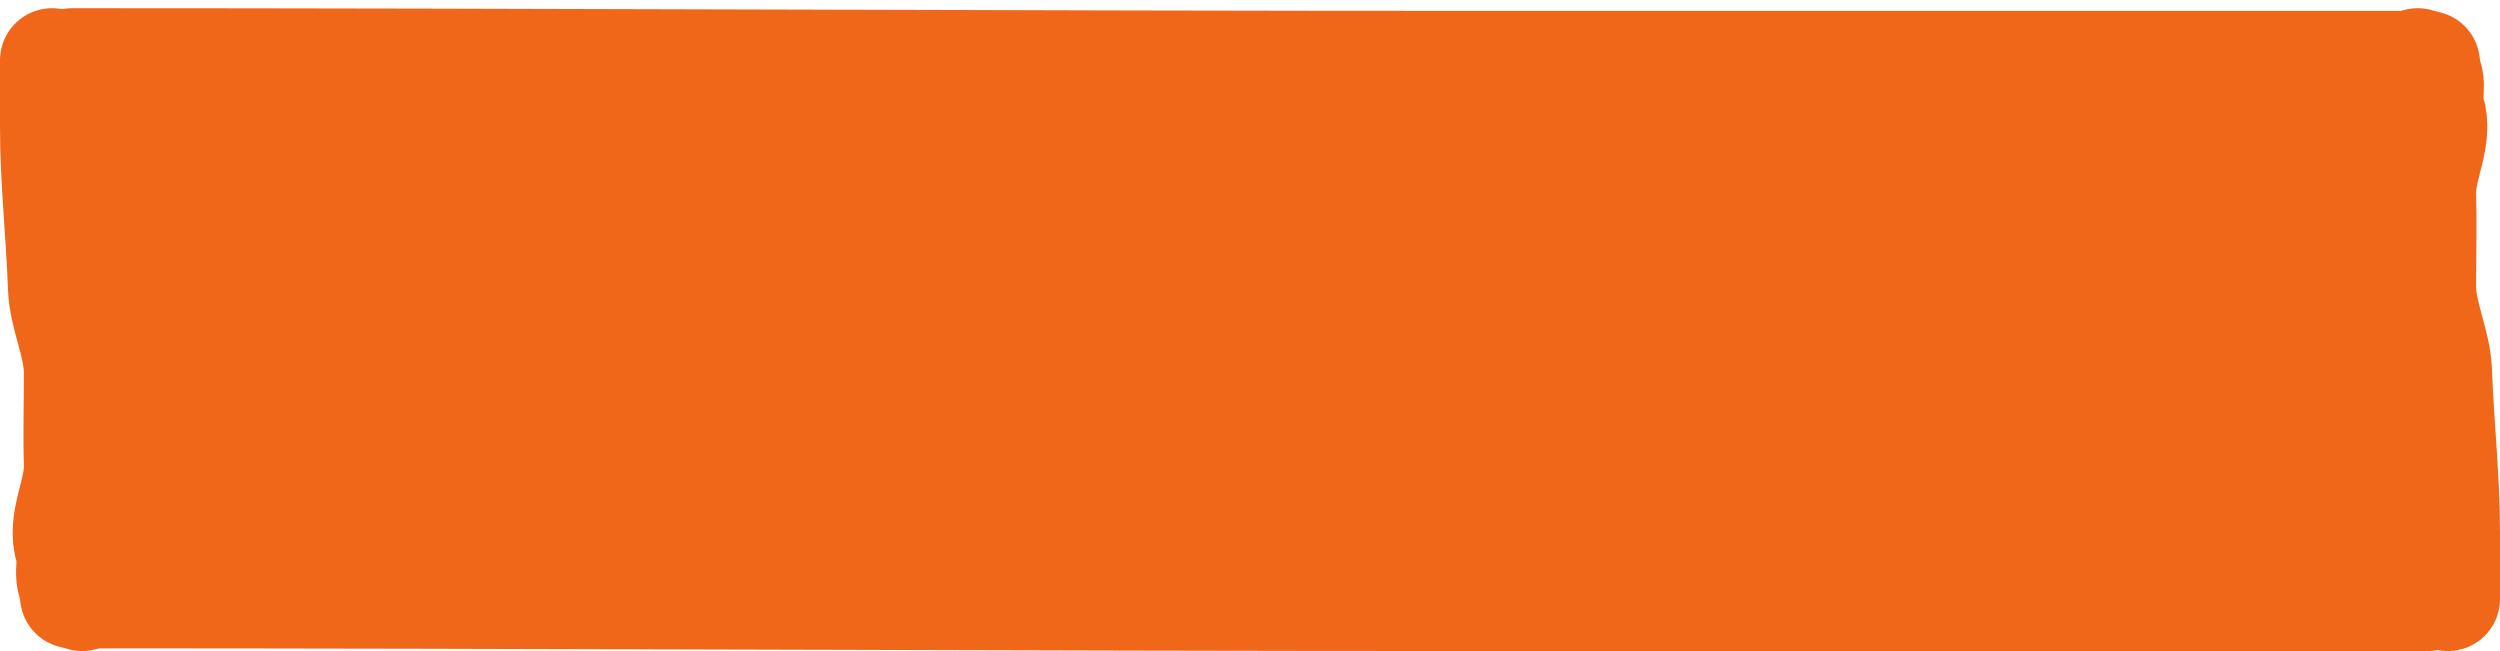
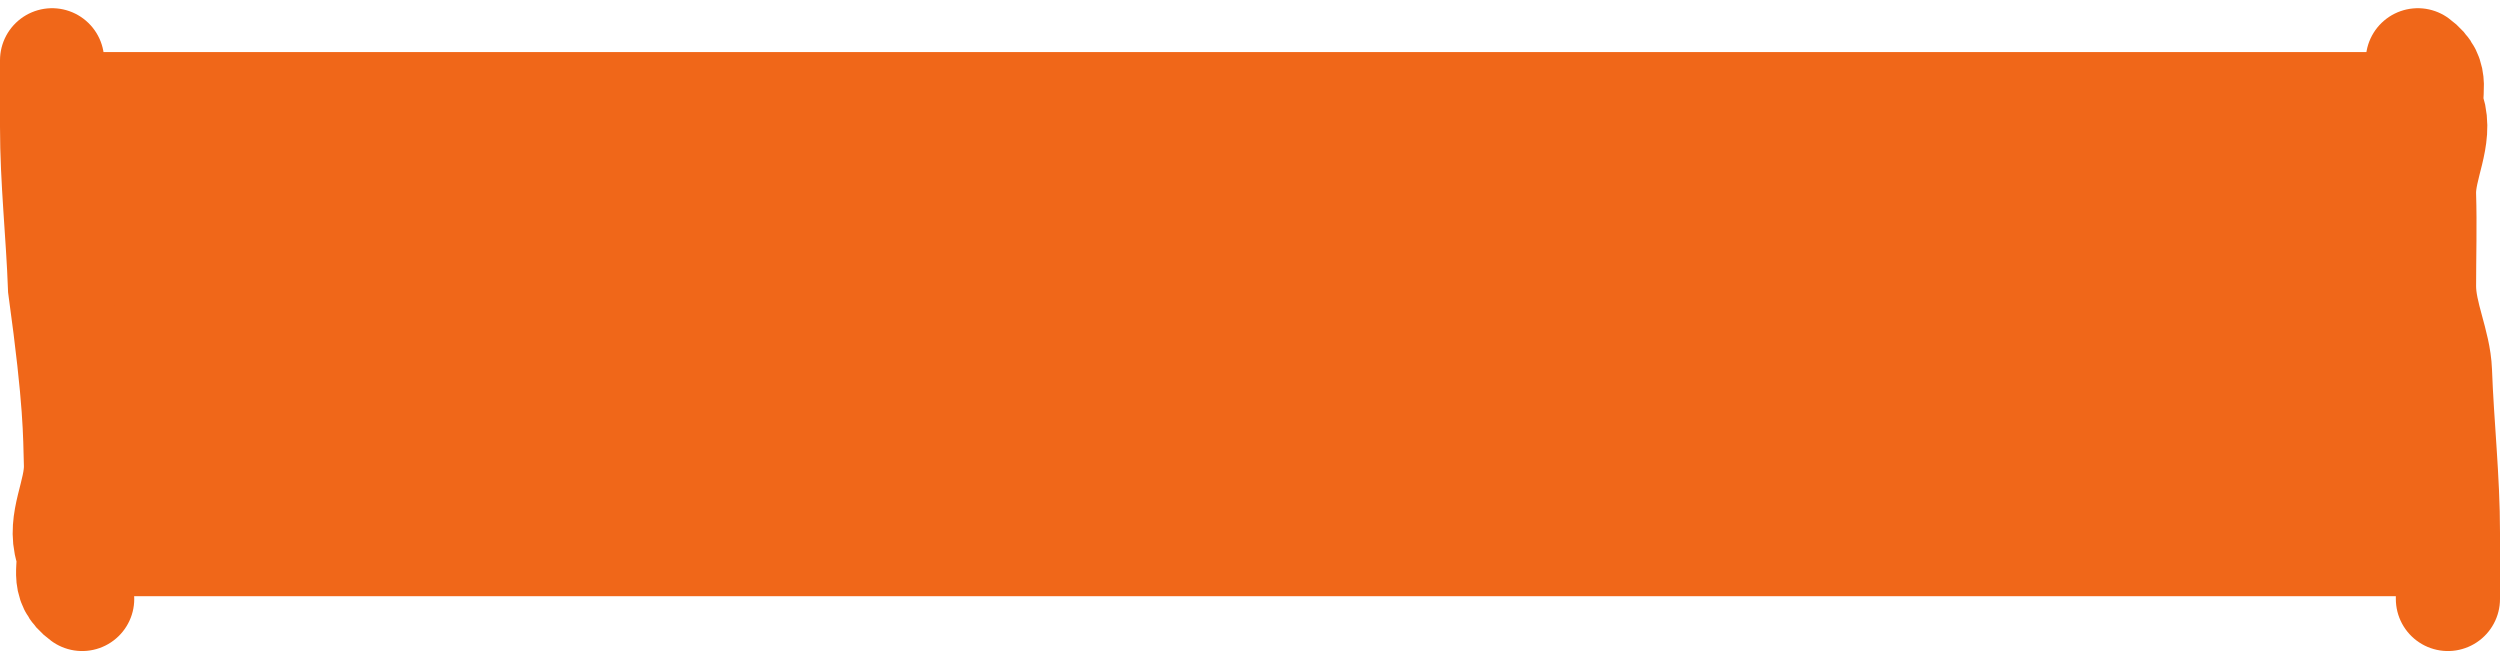
<svg xmlns="http://www.w3.org/2000/svg" width="192" height="50" viewBox="0 0 192 50" fill="none">
  <path d="M4 4H188V45.79H5.502V24.055L4 15.34V4Z" fill="#F06719" />
-   <path d="M5.54 4.63C41.468 4.63 78.063 4.836 114.009 4.836C138.16 4.836 162.31 4.836 186.46 4.836" stroke="#F06719" stroke-width="8" stroke-linecap="round" />
-   <path d="M5.54 45.794C41.468 45.794 78.063 46 114.009 46C138.16 46 162.31 46 186.46 46" stroke="#F06719" stroke-width="8" stroke-linecap="round" />
  <path d="M188 46C188 44.124 188 42.784 188 40.9C188 36.774 187.539 32.649 187.388 28.522C187.309 26.342 186.165 24.164 186.165 21.981C186.165 19.639 186.238 17.296 186.165 14.954C186.099 12.793 187.53 10.6 186.836 8.44C186.424 7.157 187.44 5.901 185.69 4.63" stroke="#F06719" stroke-width="8" stroke-linecap="round" />
-   <path d="M4 4.63C4 6.506 4 7.846 4 9.73C4 13.856 4.461 17.981 4.611 22.108C4.691 24.288 5.834 26.466 5.834 28.649C5.834 30.991 5.762 33.334 5.834 35.676C5.901 37.837 4.469 40.03 5.163 42.19C5.575 43.473 4.56 44.729 6.31 46" stroke="#F06719" stroke-width="8" stroke-linecap="round" />
+   <path d="M4 4.63C4 6.506 4 7.846 4 9.73C4 13.856 4.461 17.981 4.611 22.108C5.834 30.991 5.762 33.334 5.834 35.676C5.901 37.837 4.469 40.03 5.163 42.19C5.575 43.473 4.56 44.729 6.31 46" stroke="#F06719" stroke-width="8" stroke-linecap="round" />
</svg>